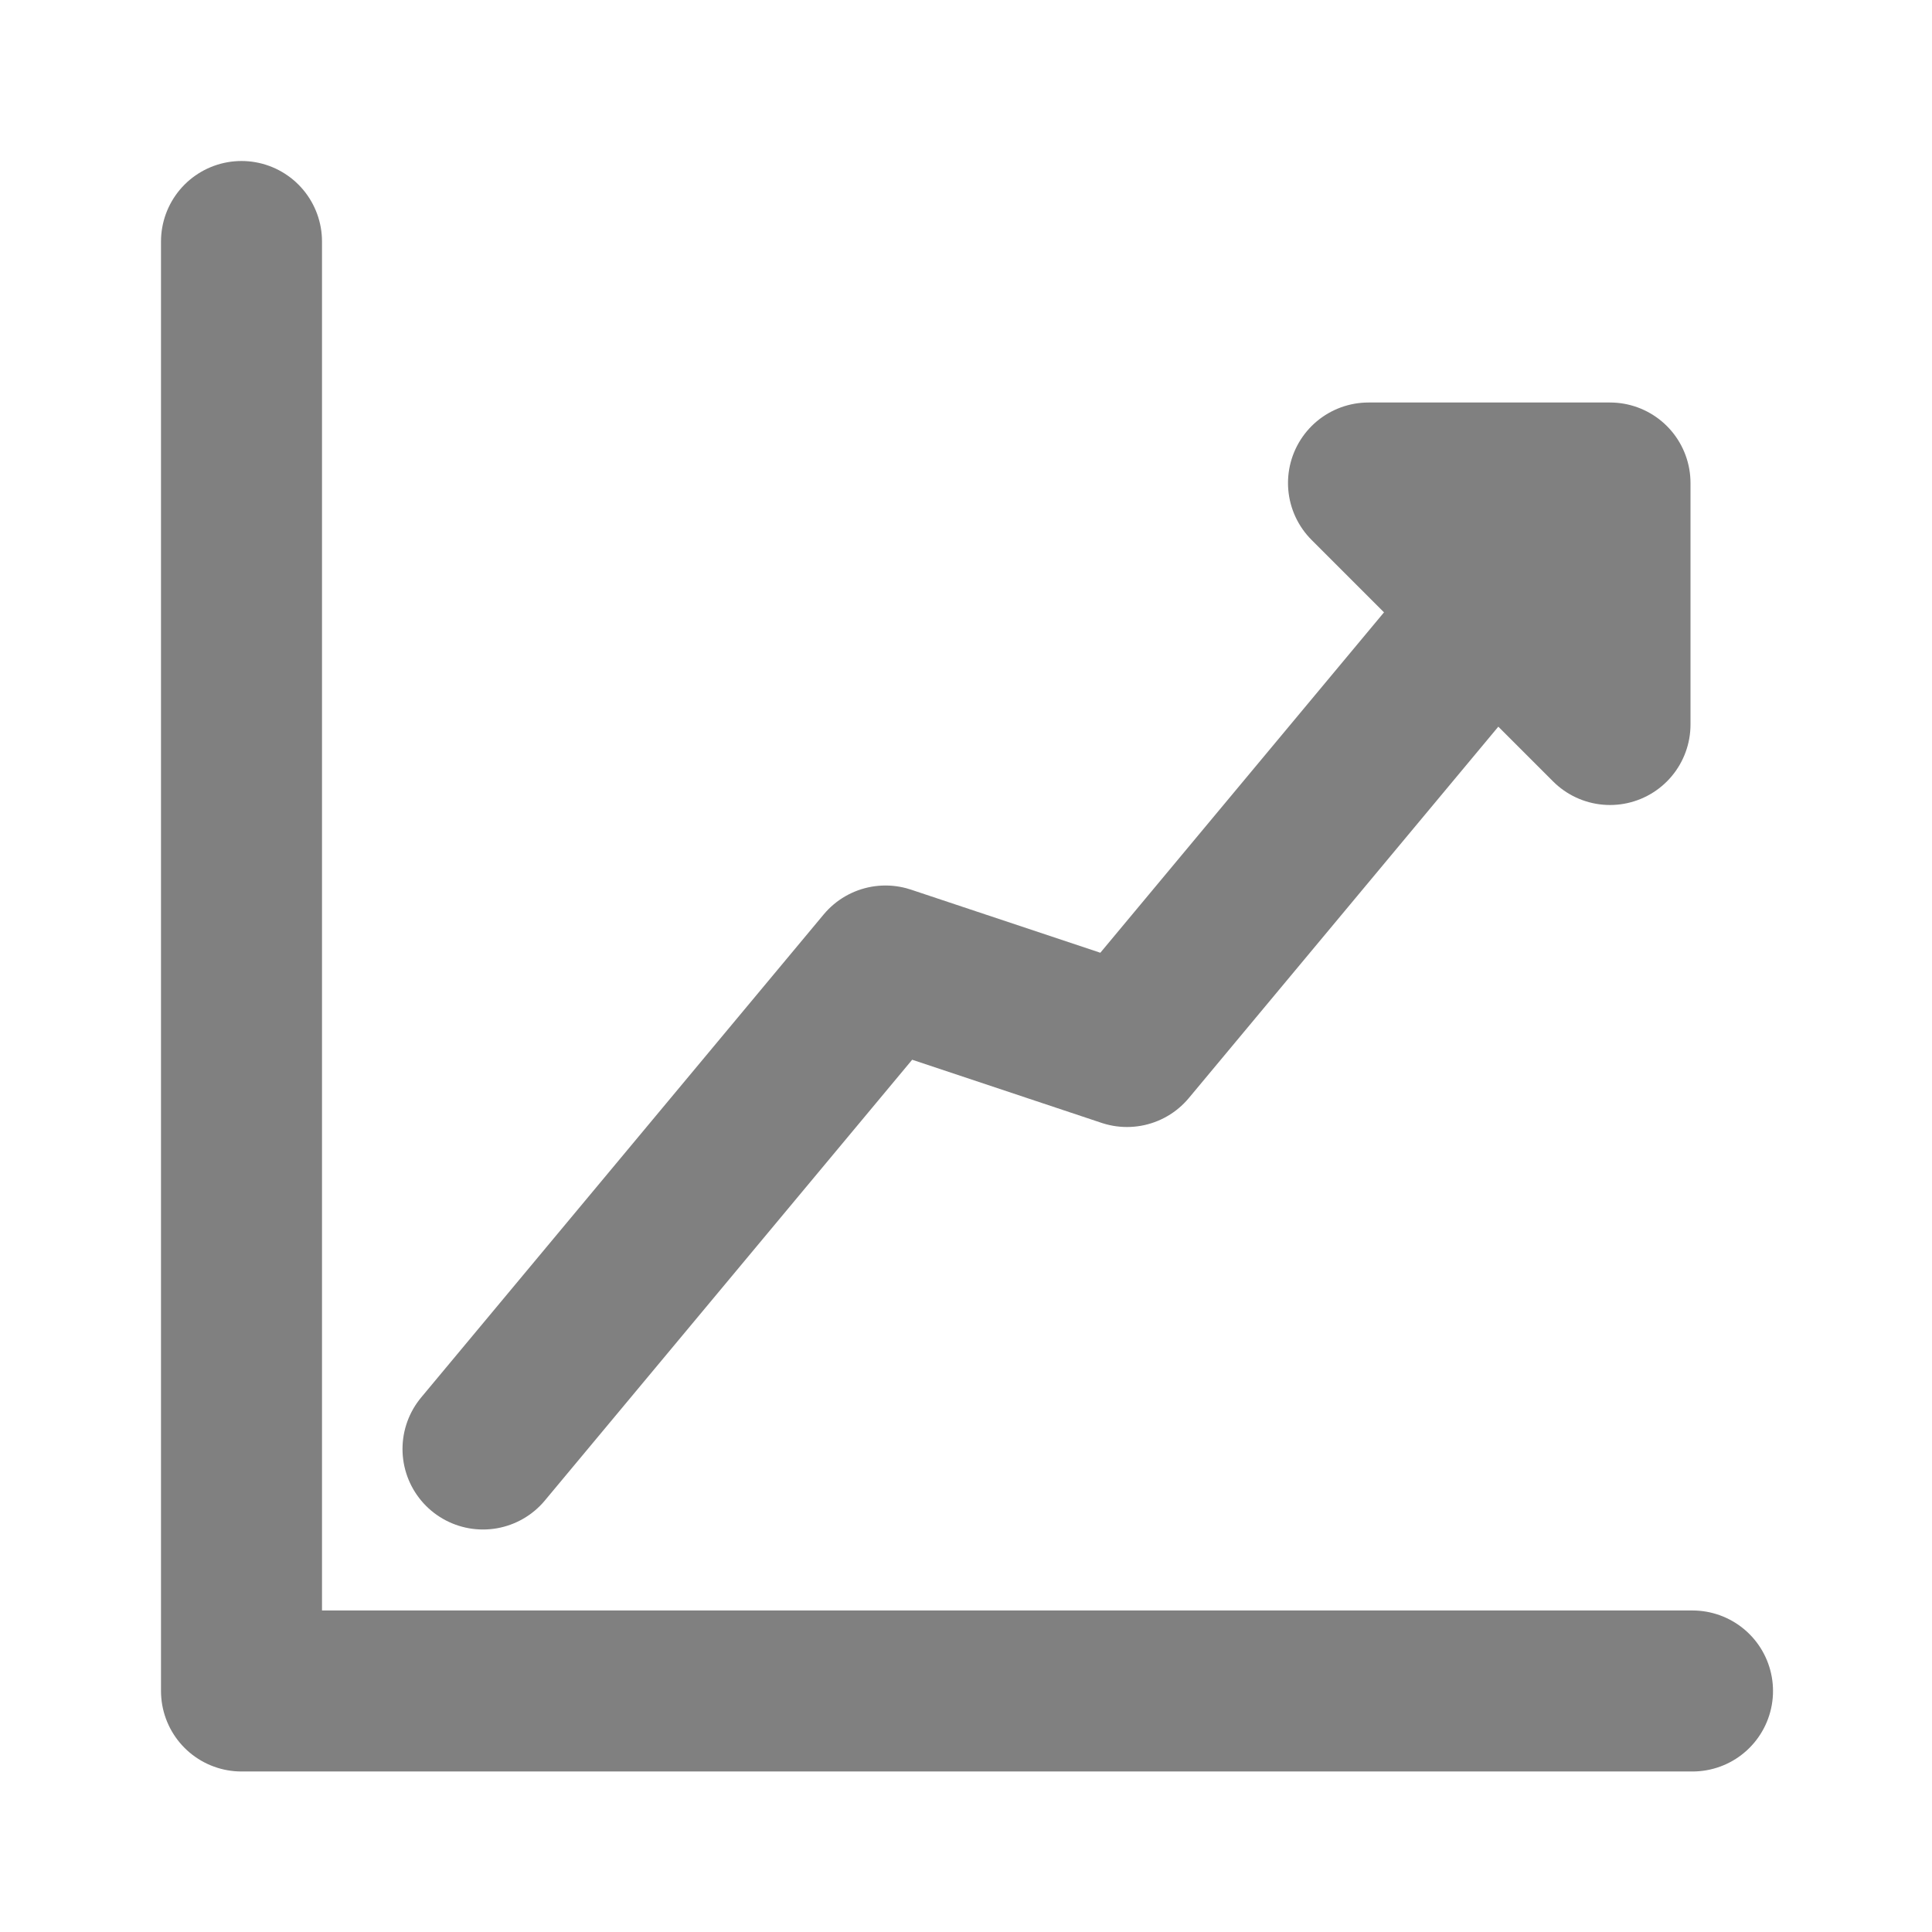
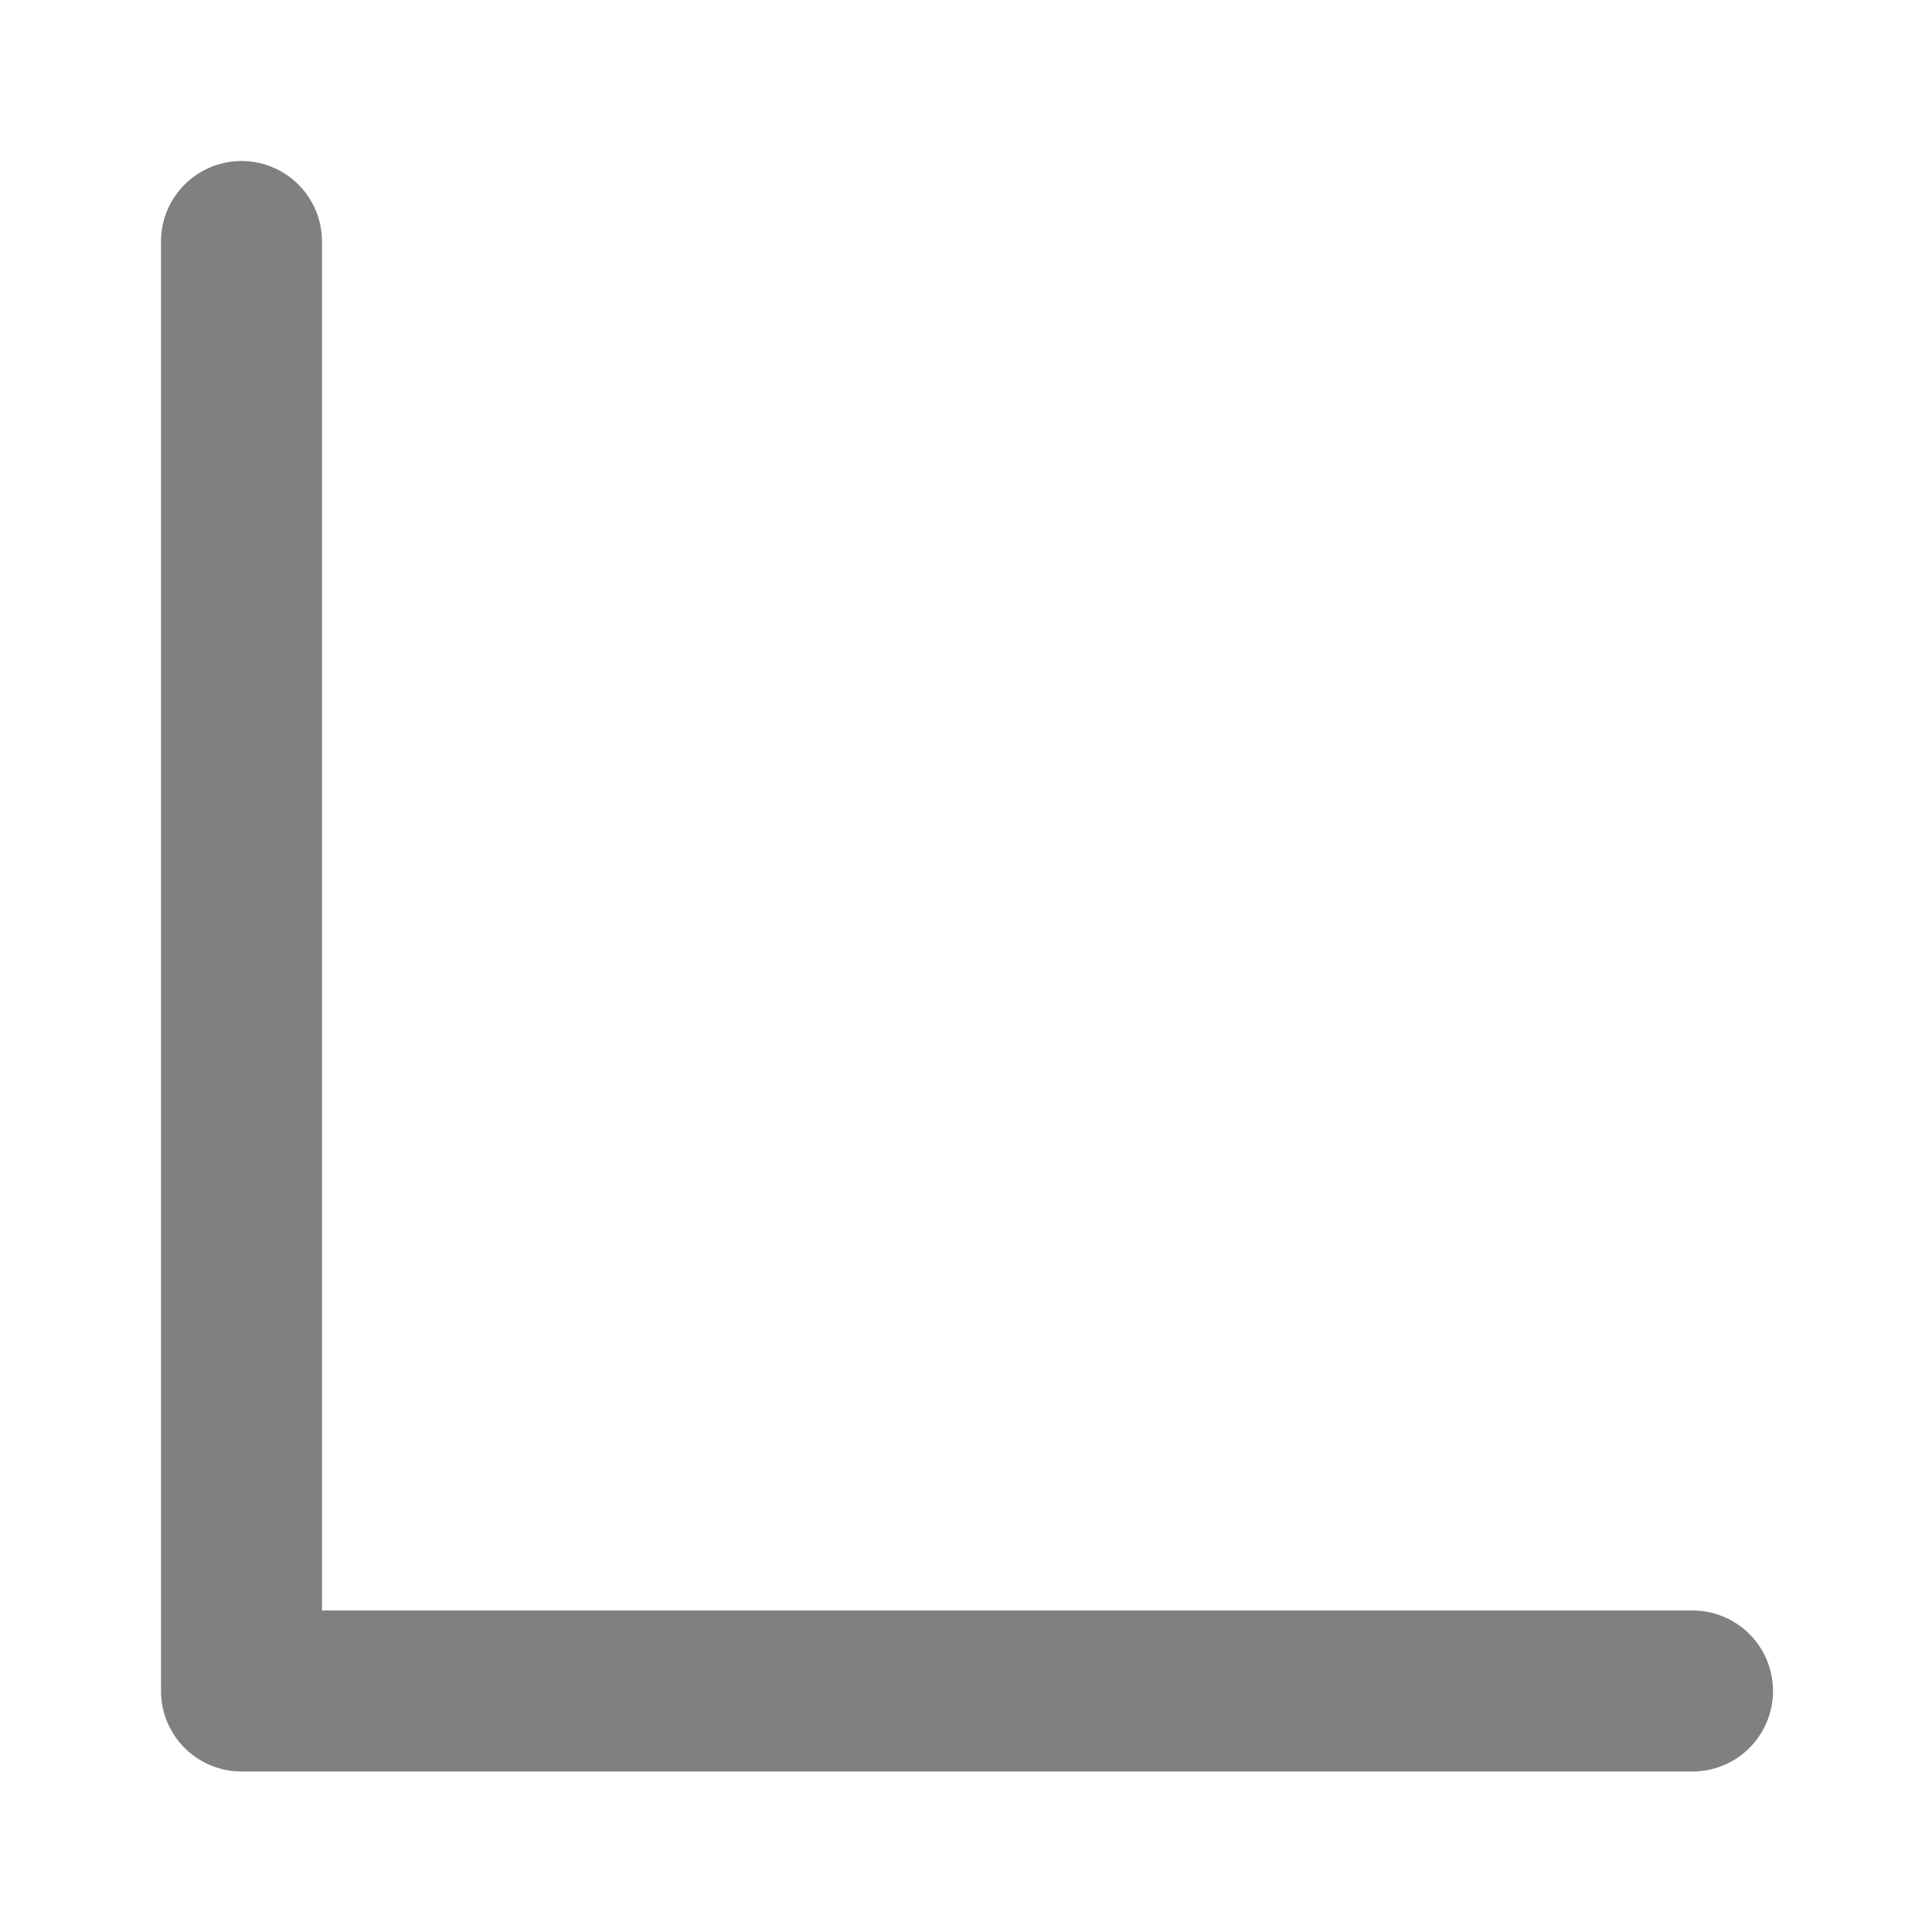
<svg xmlns="http://www.w3.org/2000/svg" width="24px" height="24px" viewBox="0 0 24 24" version="1.1">
  <title>graph</title>
  <desc>Created with Sketch.</desc>
  <defs />
  <g id="Page-1" stroke="none" stroke-width="1" fill="none" fill-rule="evenodd" stroke-linecap="round" stroke-linejoin="round">
    <g id="Artboard-4" transform="translate(-444, -203)" stroke-width="2" stroke="#808080">
      <g id="50" transform="translate(444, 203)">
        <polyline id="Path-96" points="3 3 3 21.006 21.025 21.006" />
-         <polyline id="Path-101" points="6 18 11 12 14 13 19 7" />
-         <polygon id="Path-102" points="20 9 20 6 17 6" />
      </g>
    </g>
  </g>
</svg>